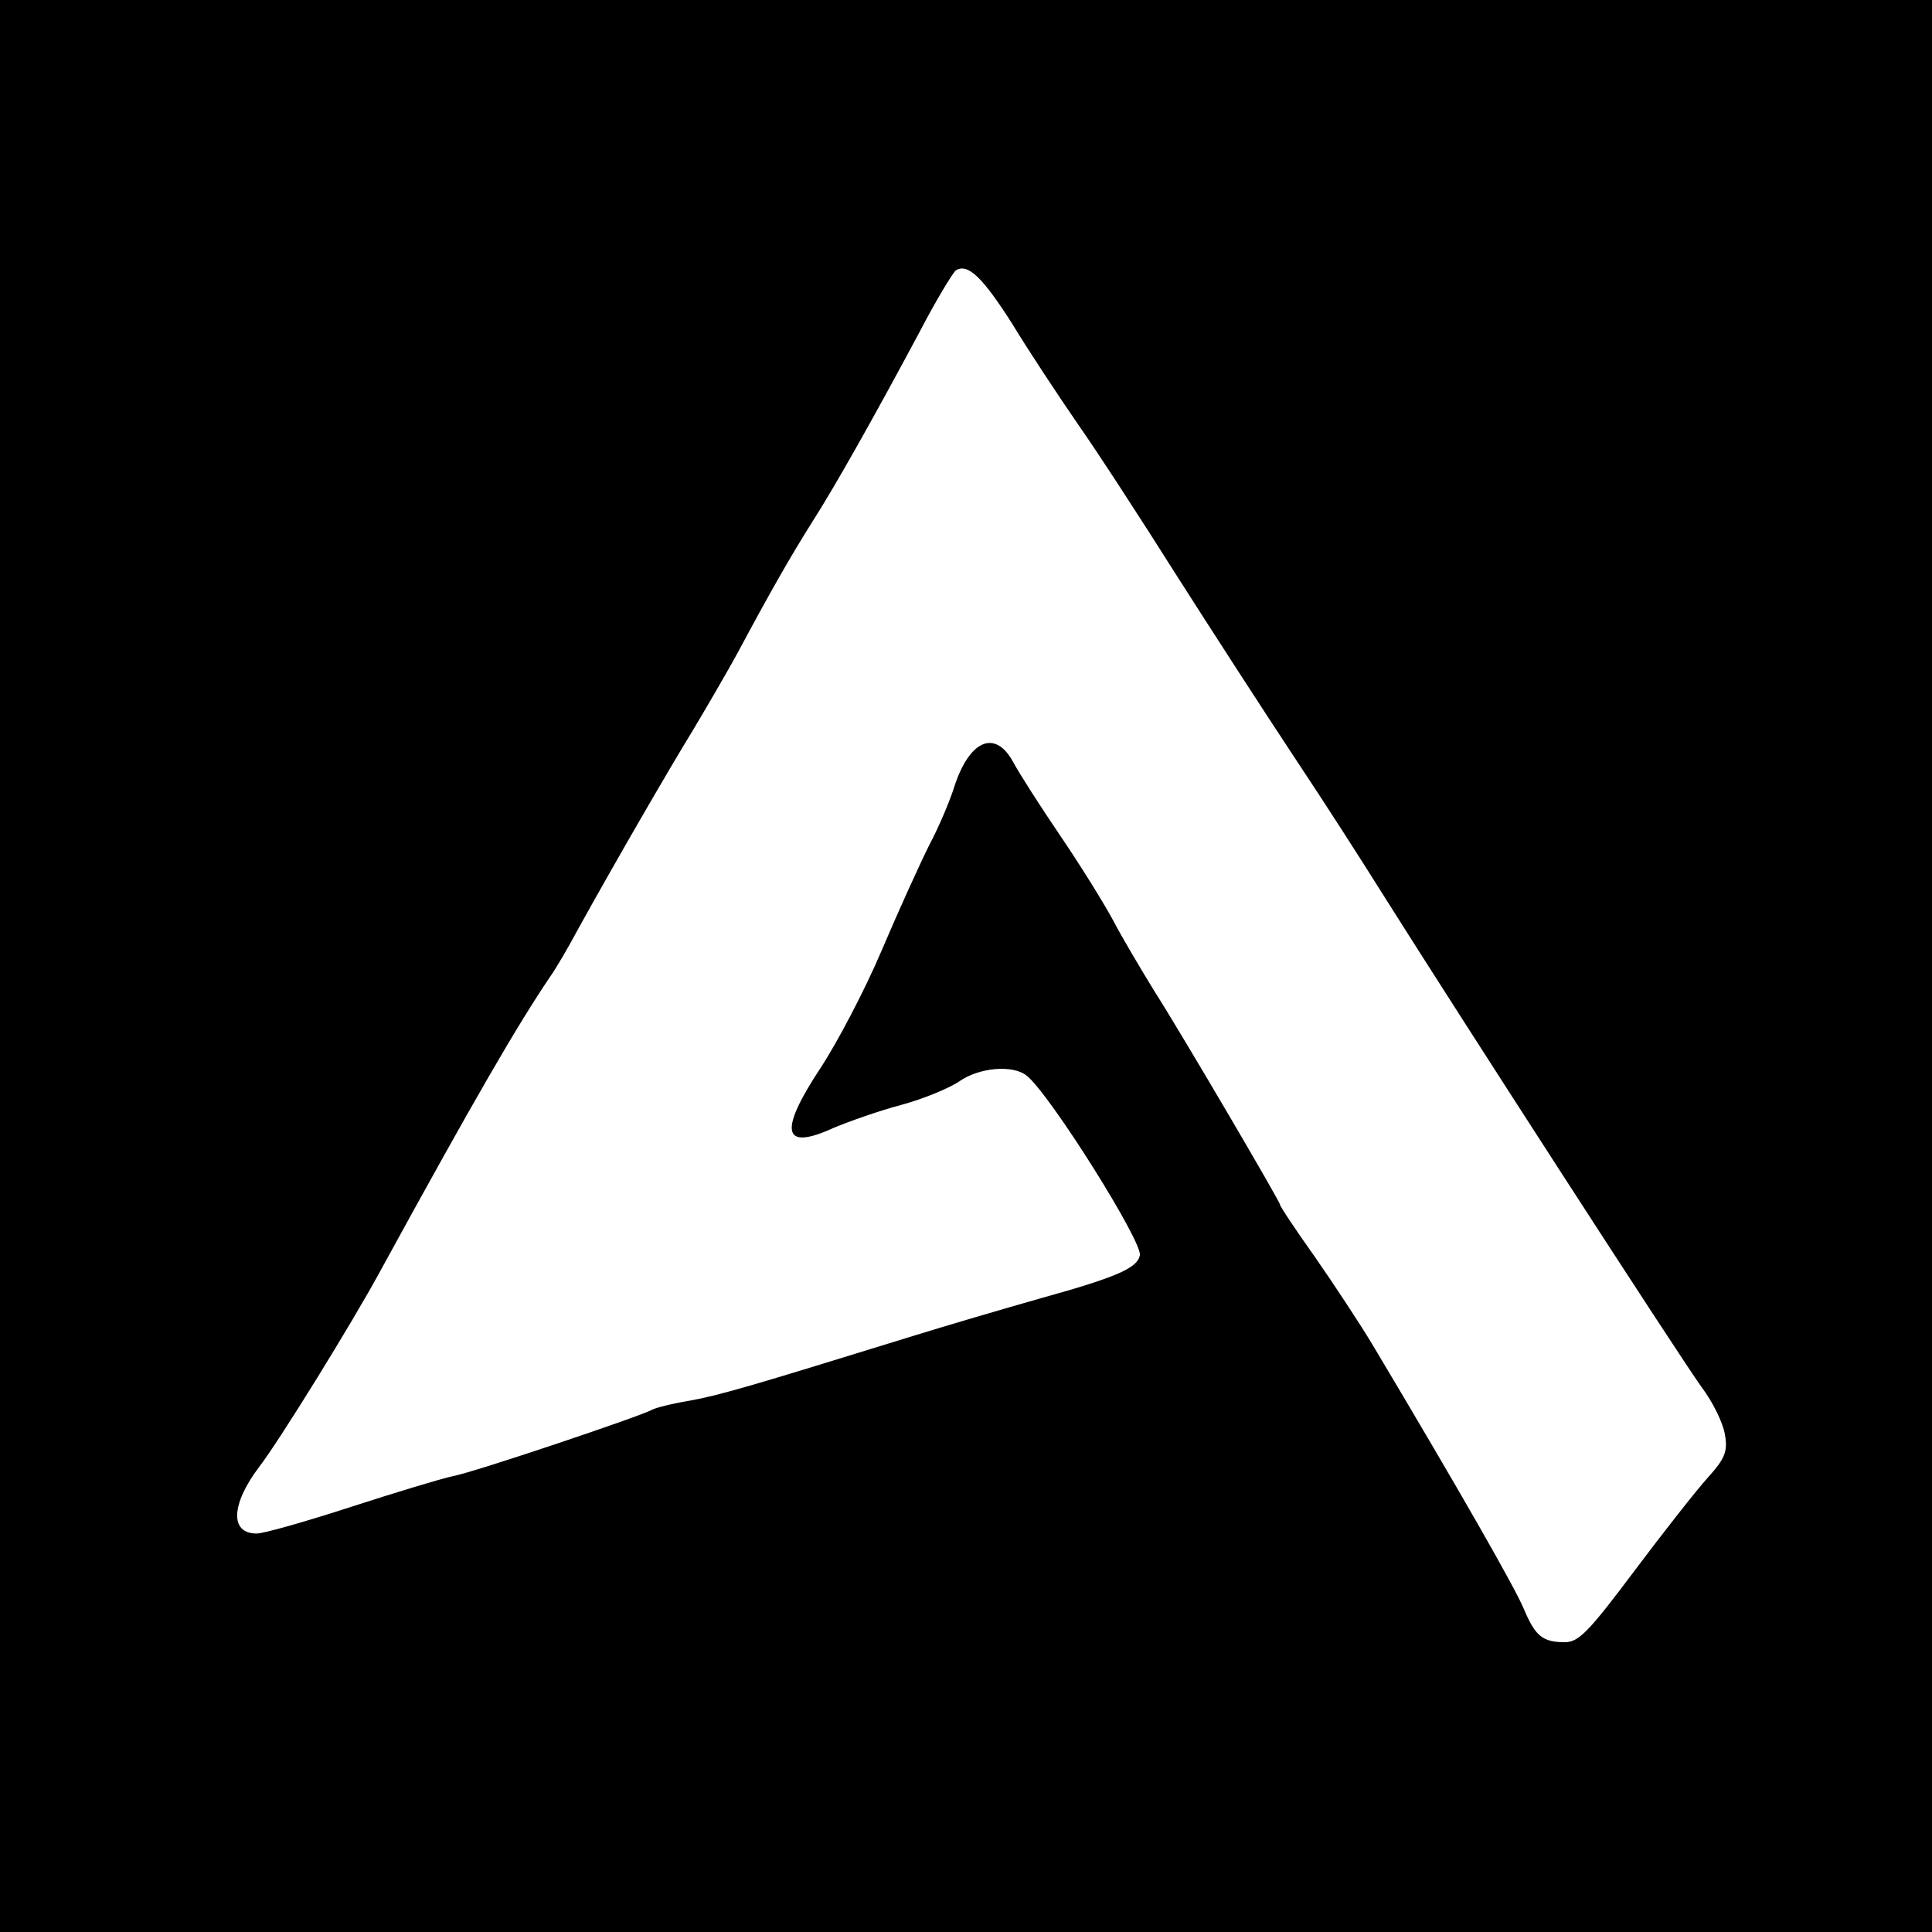
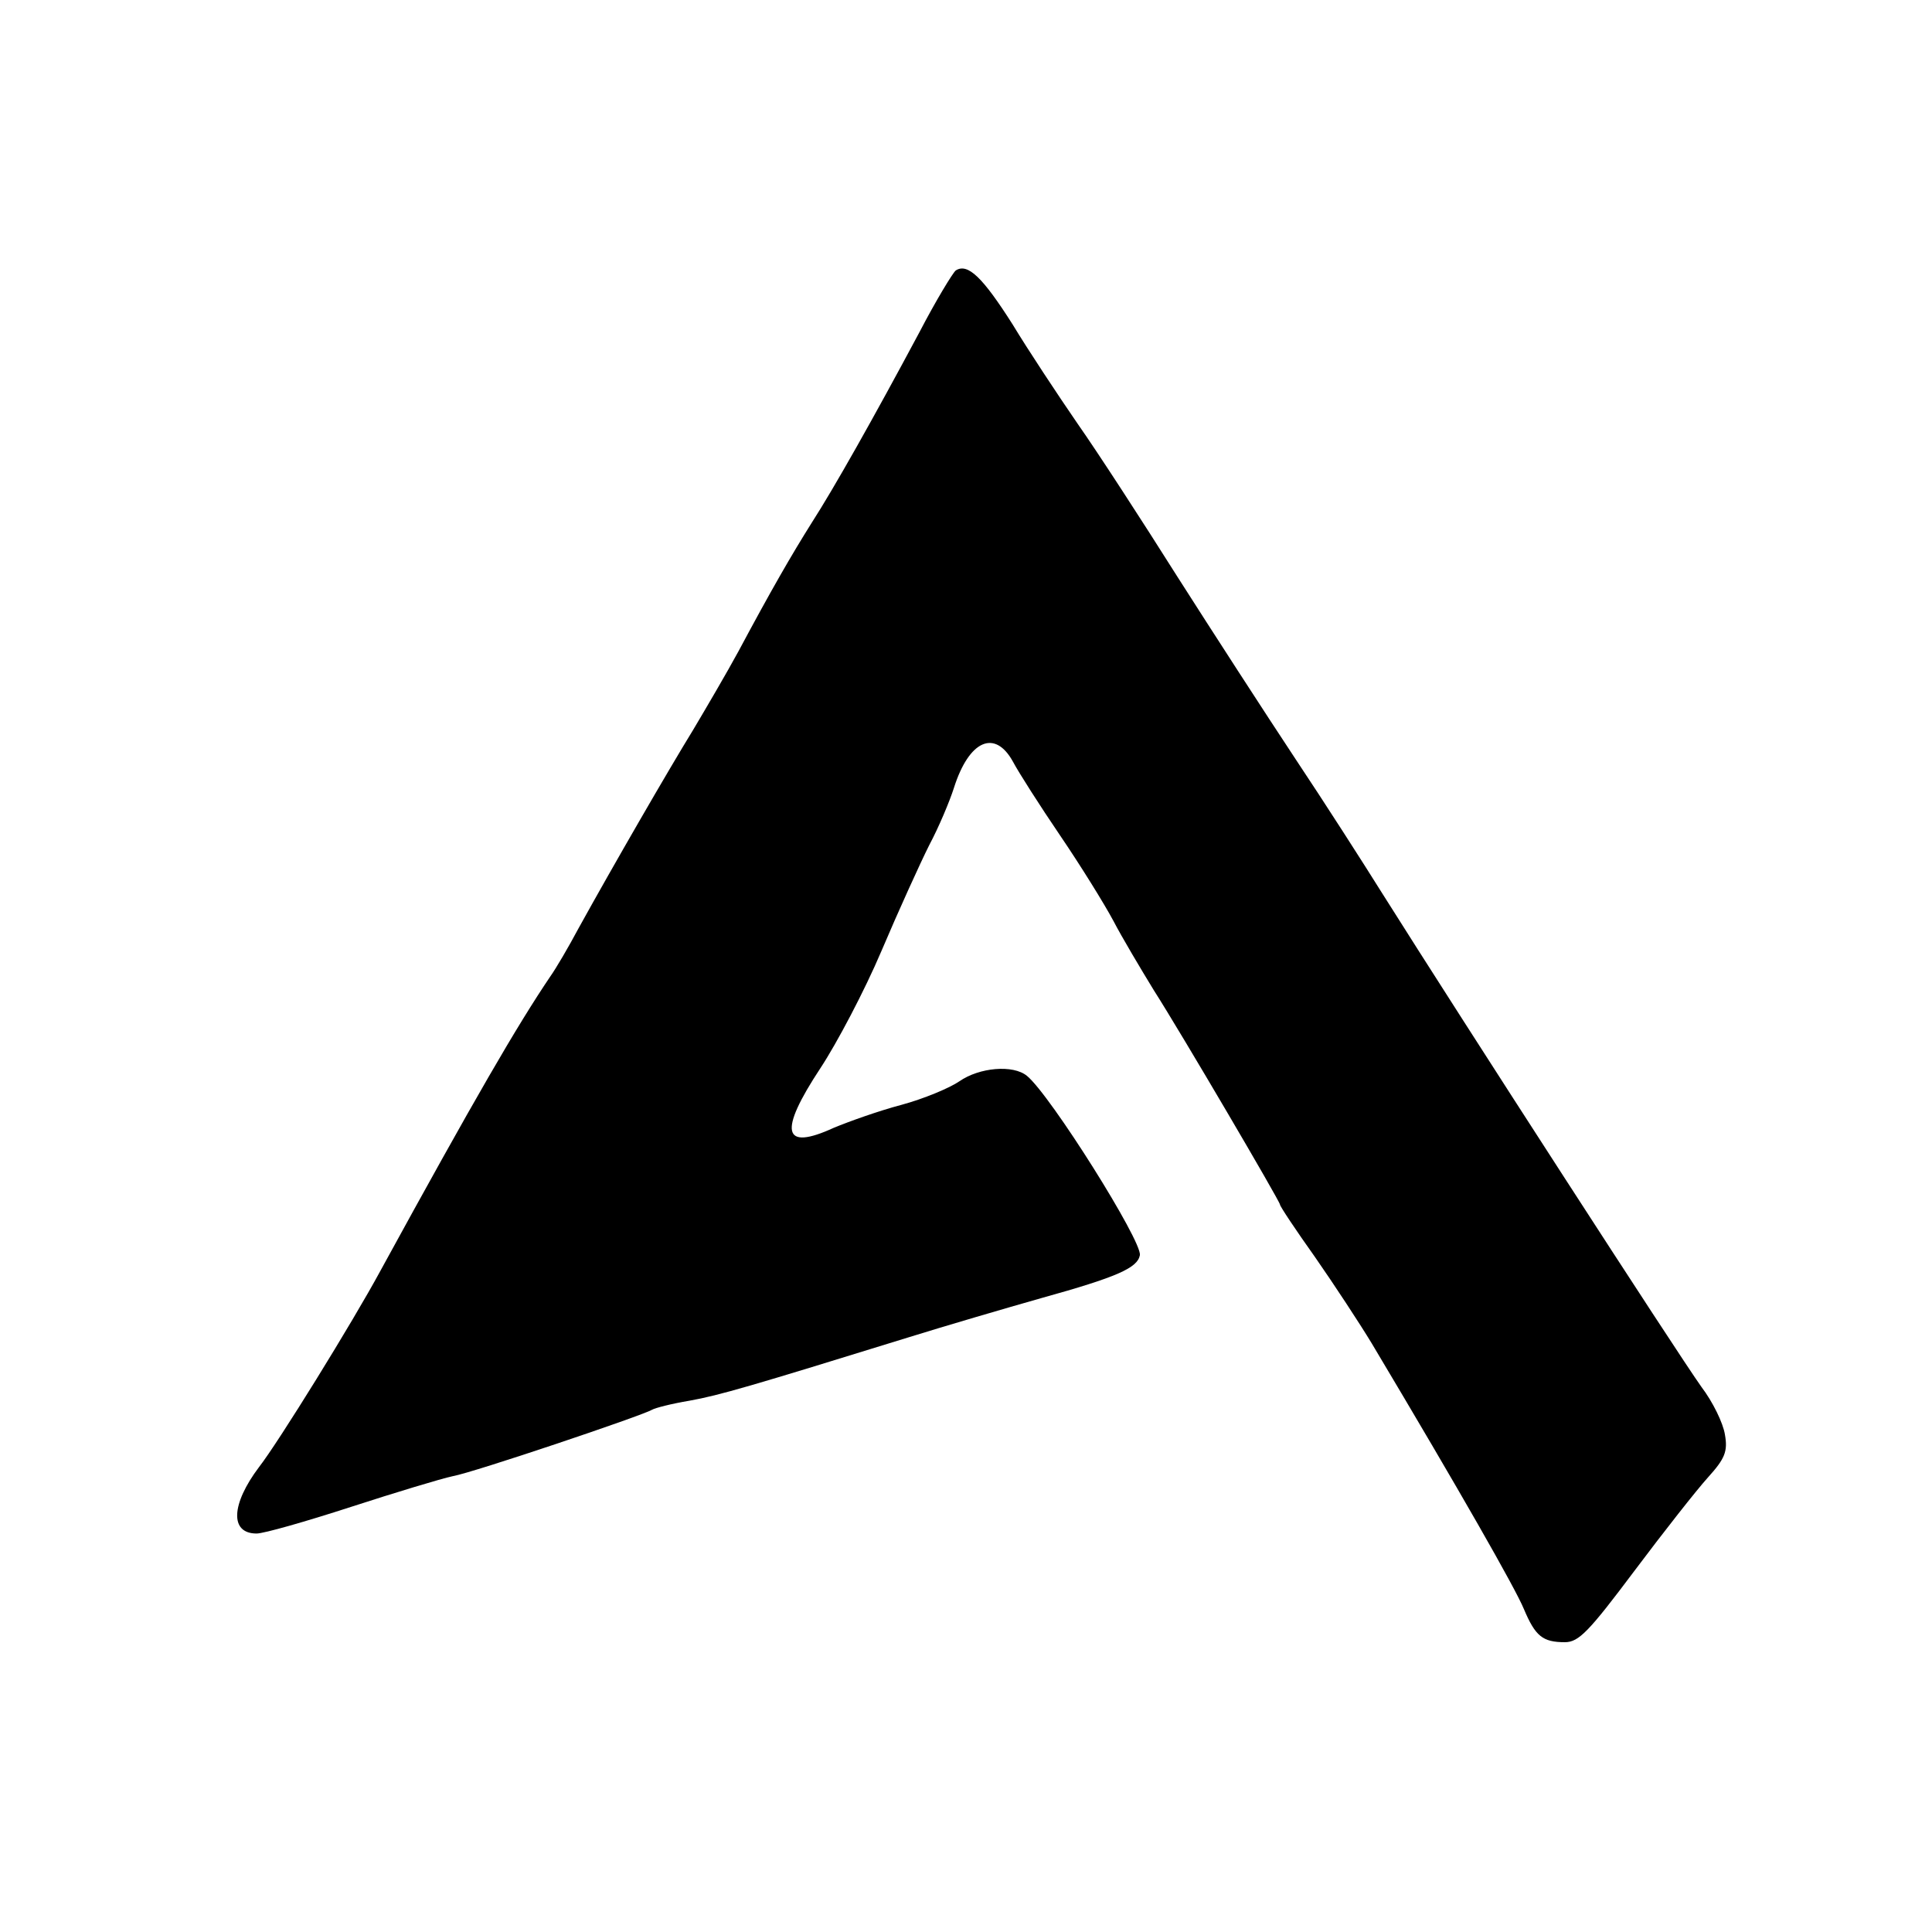
<svg xmlns="http://www.w3.org/2000/svg" version="1.0" width="320pt" height="320pt" viewBox="0 0 320 320" preserveAspectRatio="xMidYMid meet">
  <g transform="translate(0,320) scale(0.1,-0.1)" fill="#000000" stroke="none">
-     <path d="M0 1600 l0 -1600 1600 0 1600 0 0 1600 0 1600 -1600 0 -1600 0 0 -1600z m1677 1063 c26 -43 75 -117 108 -165 33 -47 107 -161 165 -253 58 -91 146 -227 195 -301 50 -75 114 -175 144 -223 136 -216 489 -762 529 -818 19 -25 36 -60 39 -79 5 -28 0 -40 -28 -71 -19 -21 -74 -91 -122 -155 -75 -100 -92 -118 -115 -118 -37 0 -49 10 -68 55 -14 34 -104 192 -252 440 -20 33 -62 97 -94 143 -32 45 -58 84 -58 87 0 5 -163 283 -209 355 -22 36 -53 88 -67 115 -15 28 -54 91 -88 141 -34 50 -69 105 -78 122 -30 55 -73 36 -98 -43 -7 -22 -25 -65 -41 -95 -15 -30 -51 -109 -79 -175 -28 -66 -74 -153 -101 -194 -70 -106 -63 -138 22 -99 24 10 74 28 112 38 37 10 80 28 96 39 33 23 89 28 112 9 39 -32 191 -274 187 -297 -4 -21 -37 -36 -163 -71 -60 -17 -159 -46 -220 -65 -262 -81 -313 -96 -363 -105 -30 -5 -57 -12 -62 -15 -17 -10 -296 -104 -330 -110 -19 -4 -95 -27 -169 -51 -74 -24 -144 -44 -156 -44 -45 0 -42 49 4 110 32 41 155 240 201 325 157 287 227 407 281 487 10 14 31 50 47 80 58 105 150 264 190 329 22 37 56 95 75 130 54 101 88 160 122 214 36 56 101 171 178 315 27 52 55 98 60 102 20 13 45 -12 94 -89z" />
+     <path d="M0 1600 z m1677 1063 c26 -43 75 -117 108 -165 33 -47 107 -161 165 -253 58 -91 146 -227 195 -301 50 -75 114 -175 144 -223 136 -216 489 -762 529 -818 19 -25 36 -60 39 -79 5 -28 0 -40 -28 -71 -19 -21 -74 -91 -122 -155 -75 -100 -92 -118 -115 -118 -37 0 -49 10 -68 55 -14 34 -104 192 -252 440 -20 33 -62 97 -94 143 -32 45 -58 84 -58 87 0 5 -163 283 -209 355 -22 36 -53 88 -67 115 -15 28 -54 91 -88 141 -34 50 -69 105 -78 122 -30 55 -73 36 -98 -43 -7 -22 -25 -65 -41 -95 -15 -30 -51 -109 -79 -175 -28 -66 -74 -153 -101 -194 -70 -106 -63 -138 22 -99 24 10 74 28 112 38 37 10 80 28 96 39 33 23 89 28 112 9 39 -32 191 -274 187 -297 -4 -21 -37 -36 -163 -71 -60 -17 -159 -46 -220 -65 -262 -81 -313 -96 -363 -105 -30 -5 -57 -12 -62 -15 -17 -10 -296 -104 -330 -110 -19 -4 -95 -27 -169 -51 -74 -24 -144 -44 -156 -44 -45 0 -42 49 4 110 32 41 155 240 201 325 157 287 227 407 281 487 10 14 31 50 47 80 58 105 150 264 190 329 22 37 56 95 75 130 54 101 88 160 122 214 36 56 101 171 178 315 27 52 55 98 60 102 20 13 45 -12 94 -89z" />
  </g>
</svg>